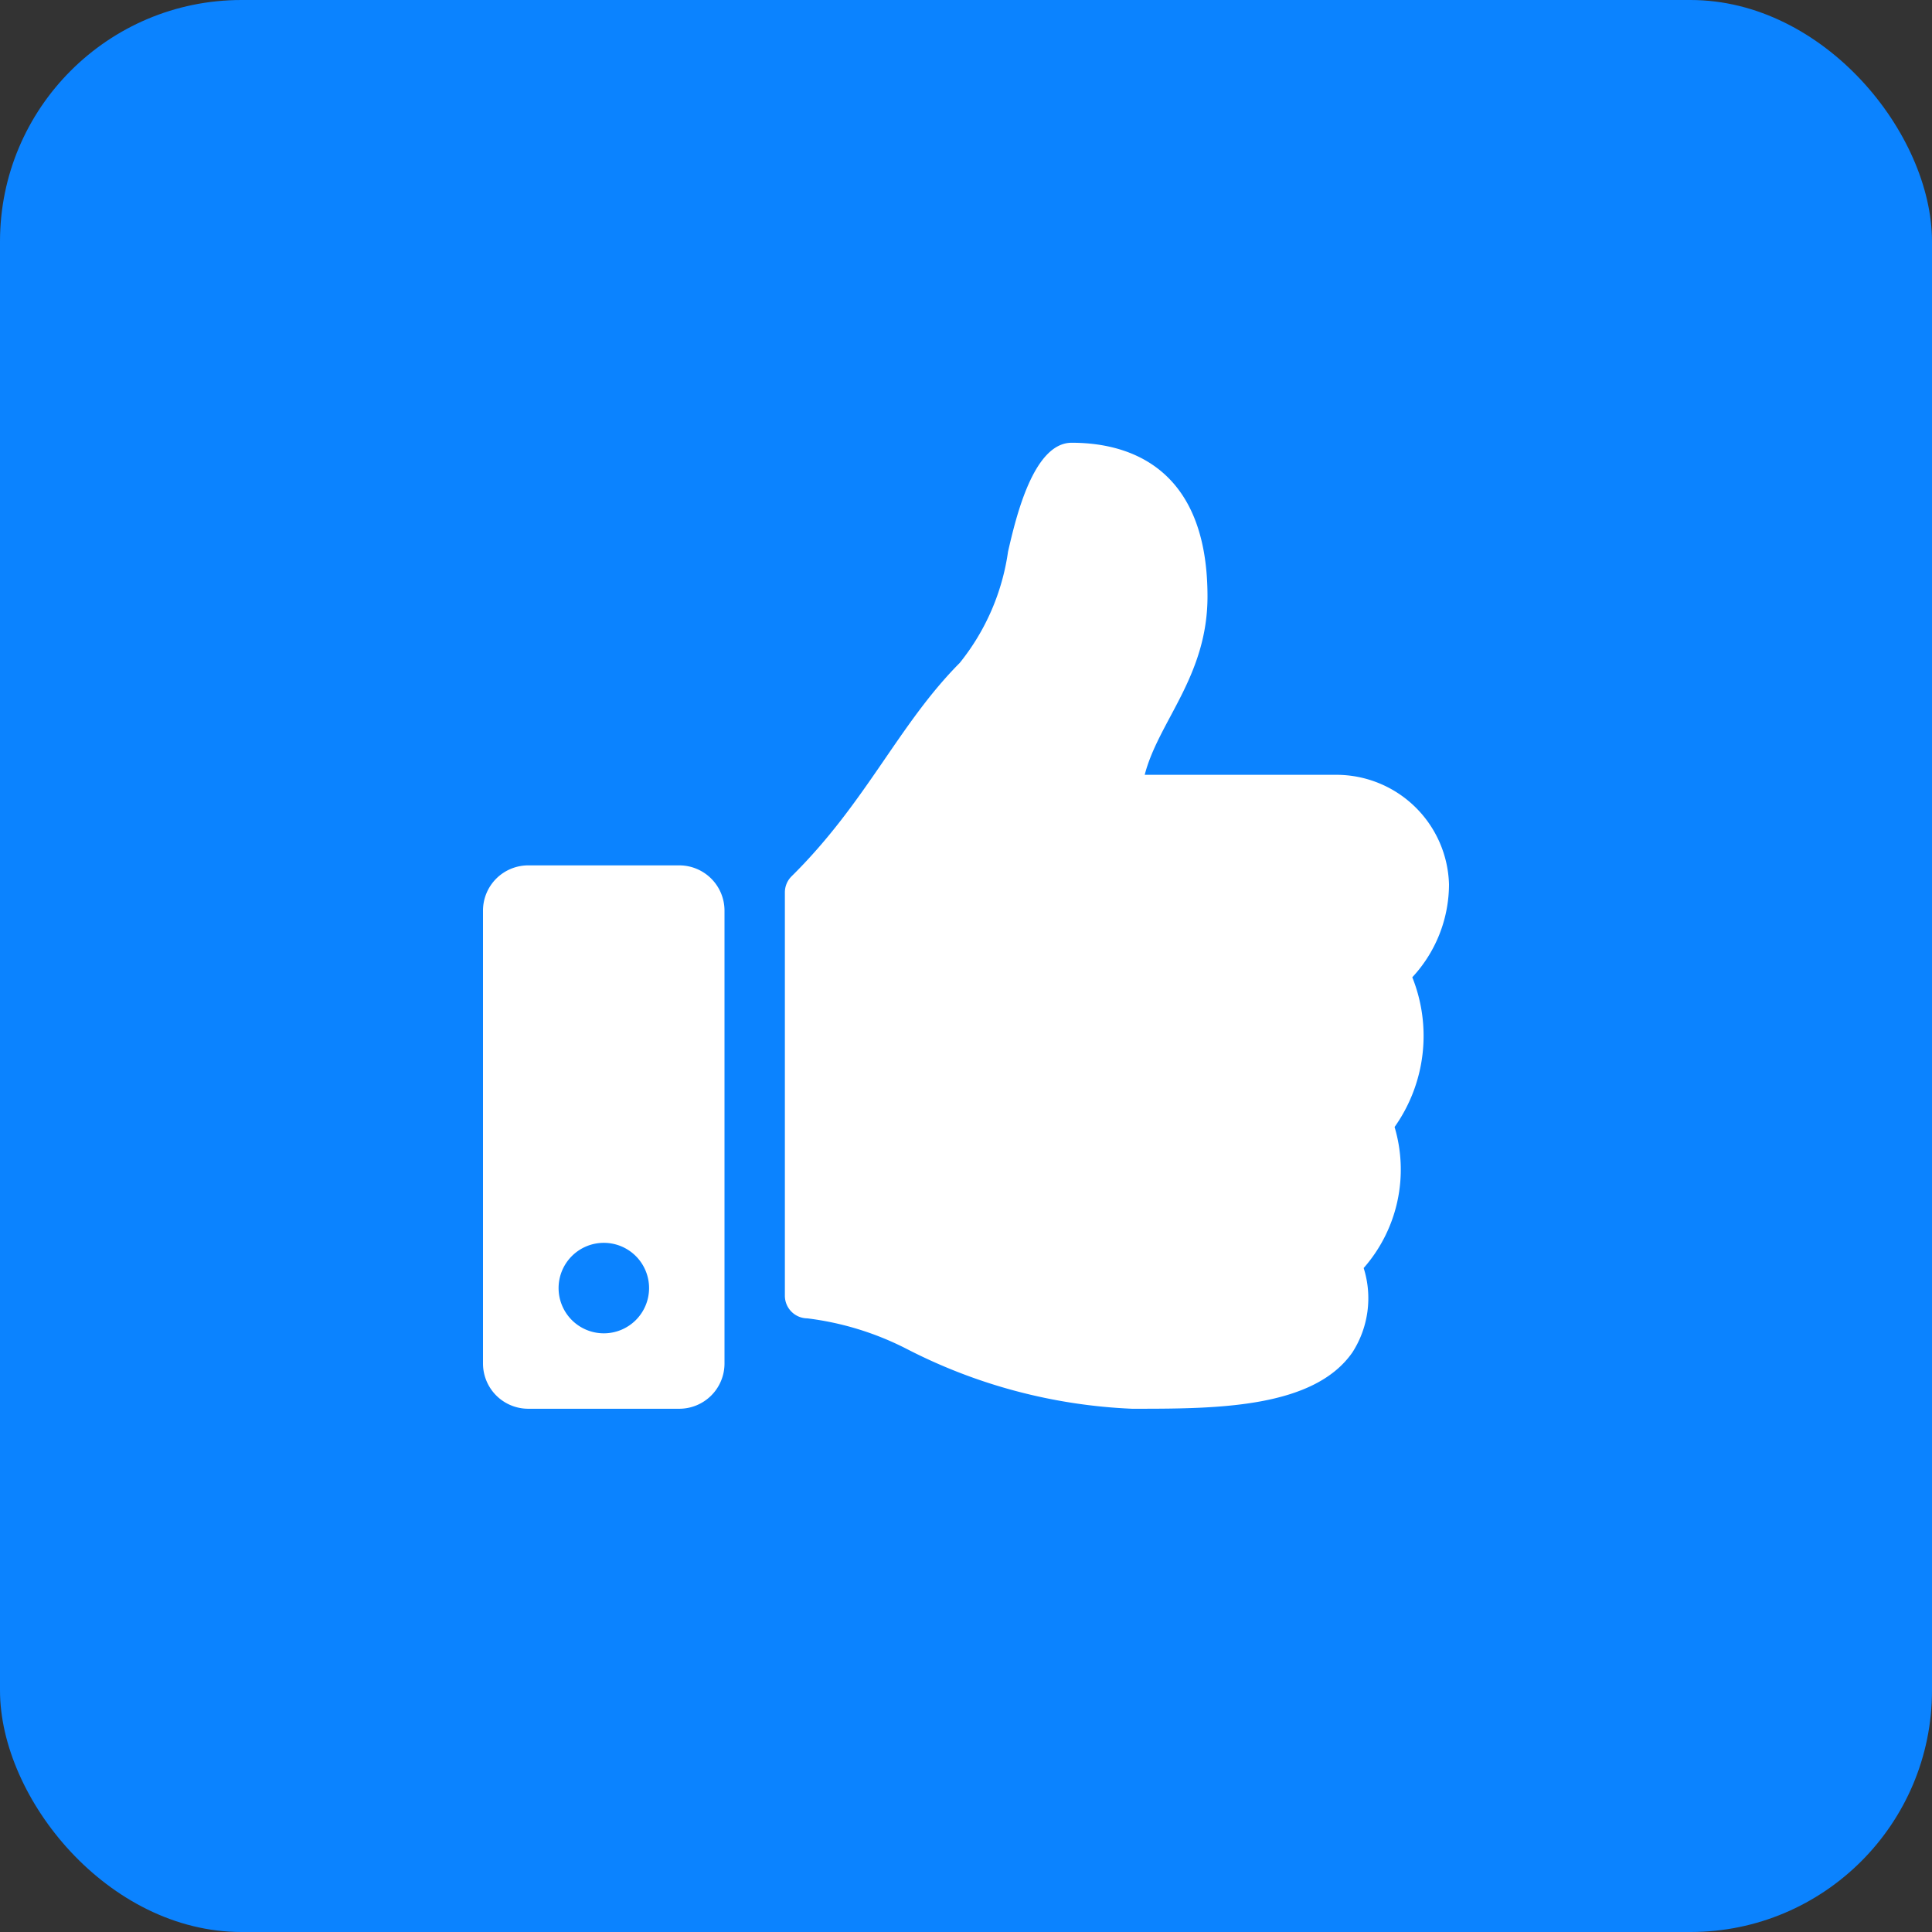
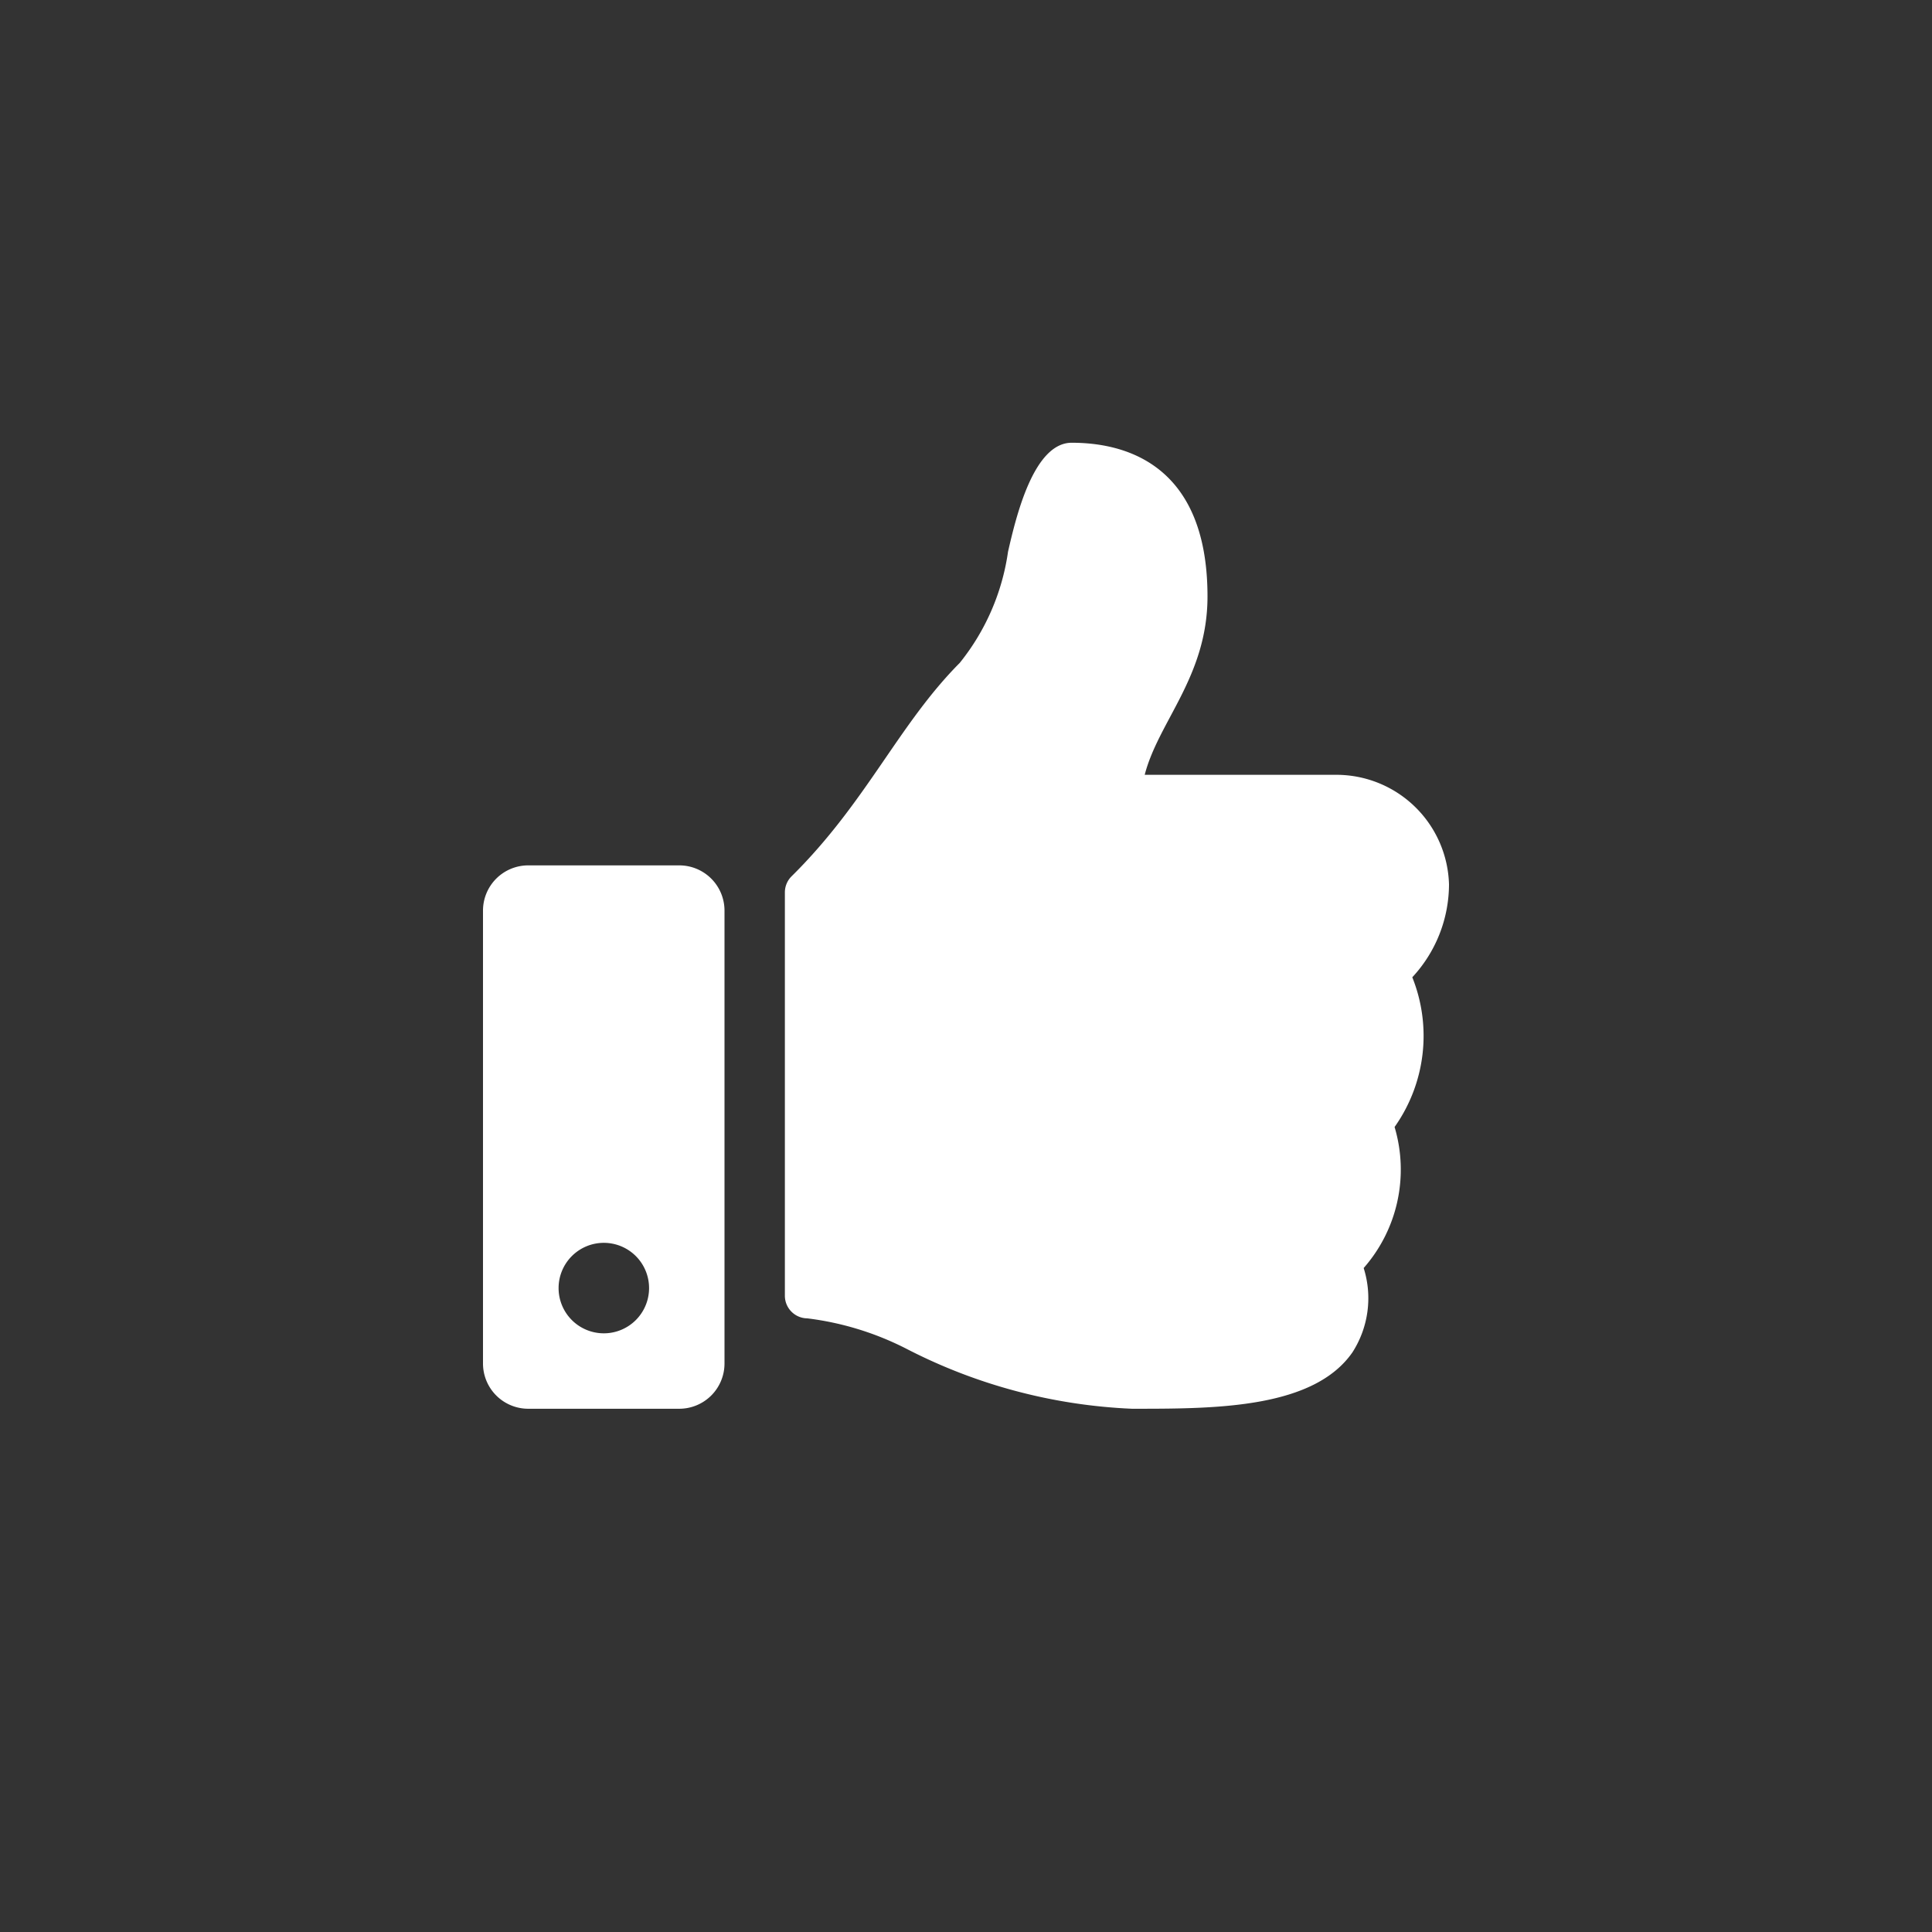
<svg xmlns="http://www.w3.org/2000/svg" width="24" height="24" viewBox="0 0 24 24">
  <rect x="0" y="0" width="24" height="24" fill="#333333" stroke="none" />
  <g id="Groupe_63" data-name="Groupe 63" transform="translate(-1310 -1648)">
-     <rect id="Rectangle_28" data-name="Rectangle 28" width="24" height="24" rx="3" transform="translate(1310 1648)" fill="#0b83ff" />
    <path id="thumbs-up-solid" d="M2.438,5.25H.563A.562.562,0,0,0,0,5.813v5.625A.562.562,0,0,0,.563,12H2.438A.562.562,0,0,0,3,11.438V5.813A.562.562,0,0,0,2.438,5.25ZM1.5,11.063a.562.562,0,1,1,.563-.562A.562.562,0,0,1,1.5,11.063ZM9,1.909c0,.994-.609,1.552-.78,2.216H10.6A1.4,1.4,0,0,1,12,5.487a1.7,1.7,0,0,1-.456,1.153l0,0A1.958,1.958,0,0,1,11.324,8.5a1.853,1.853,0,0,1-.384,1.752A1.244,1.244,0,0,1,10.8,11.3c-.478.687-1.664.7-2.667.7H8.062a6.728,6.728,0,0,1-2.8-.744,3.689,3.689,0,0,0-1.234-.379A.281.281,0,0,1,3.75,10.6V5.586a.281.281,0,0,1,.083-.2C4.762,4.469,5.161,3.5,5.922,2.735a2.838,2.838,0,0,0,.6-1.381C6.621.921,6.839,0,7.313,0,7.875,0,9,.188,9,1.909Z" transform="translate(1316 1653.5)" fill="#fff" />
  </g>
</svg>